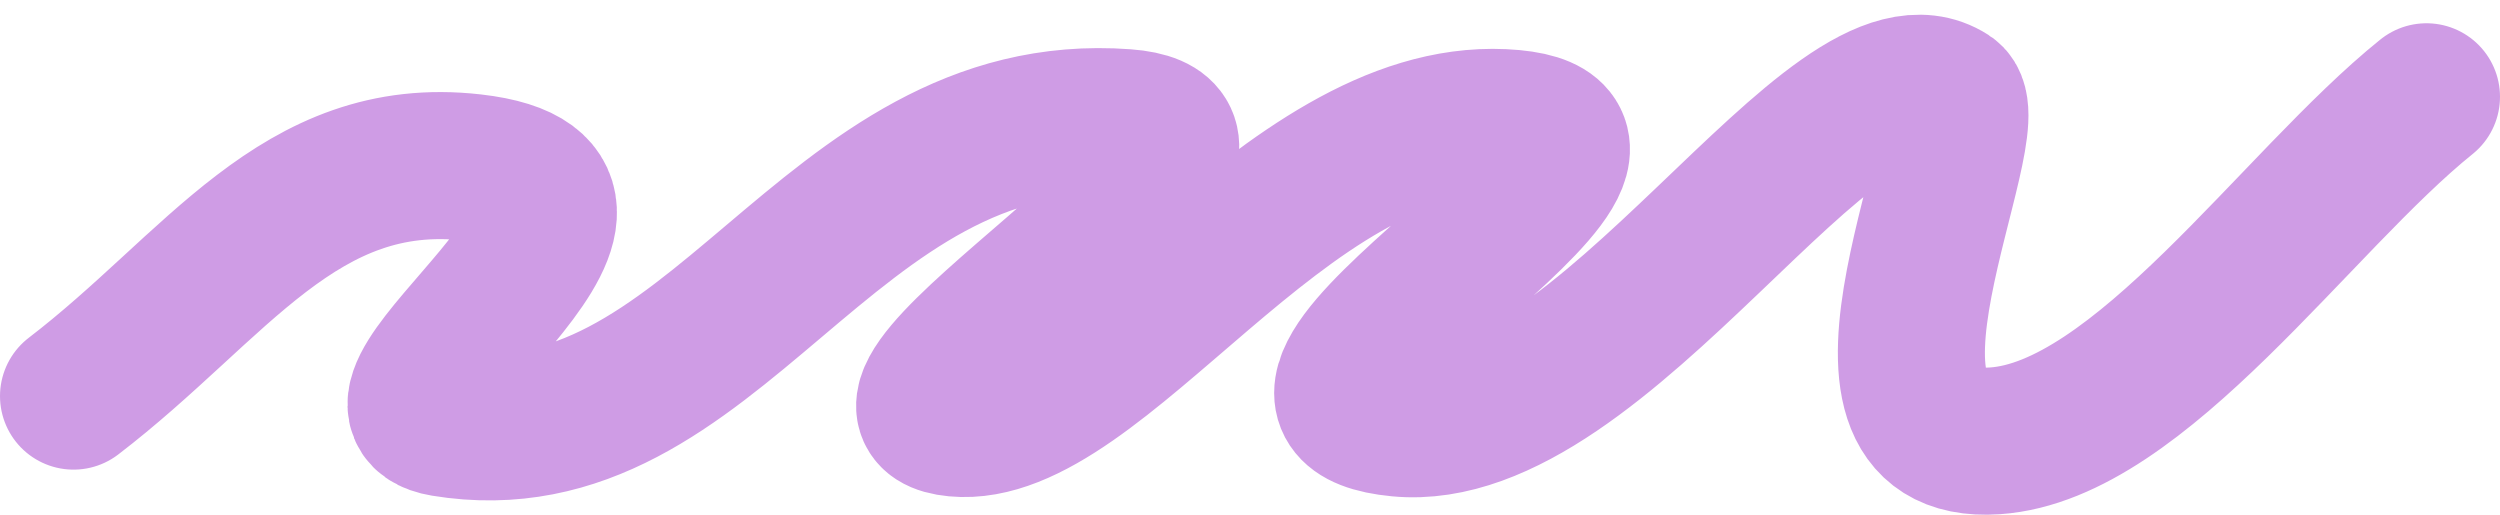
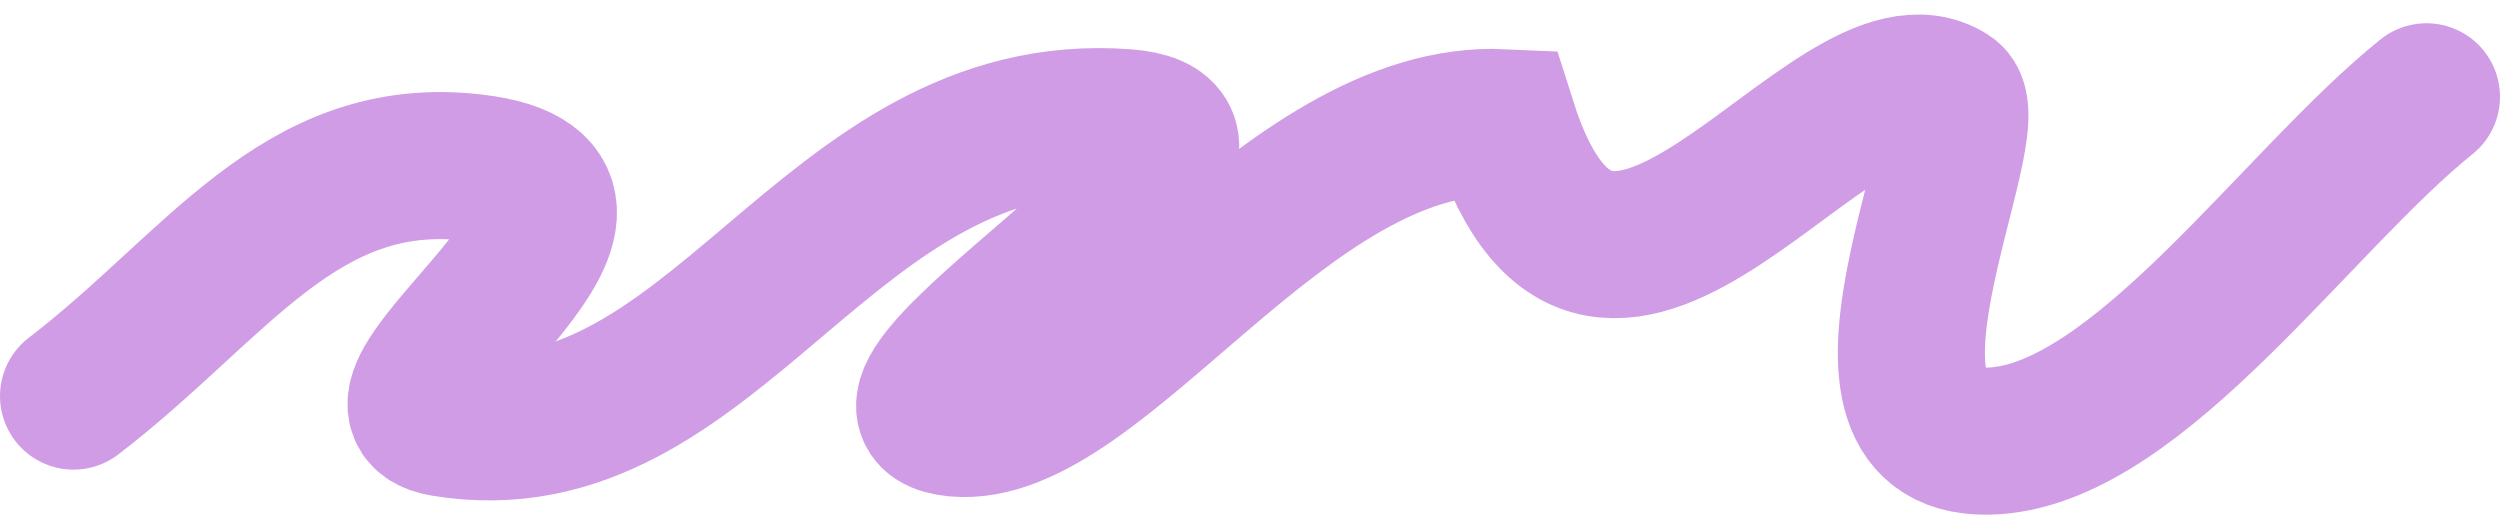
<svg xmlns="http://www.w3.org/2000/svg" width="170" height="35" viewBox="0 0 170 35" fill="none">
-   <path d="M5 26.935C14.688 19.52 20.346 10.049 32.127 11.388C46.853 13.062 22.439 27.499 30.189 28.772C48.686 31.809 56.086 6.809 76.527 8.338C88.802 9.257 55.324 27.853 64.995 28.772C74.667 29.69 87.315 7.649 102.194 8.338C117.074 9.027 80.619 27.394 95.126 28.772C109.089 30.097 124.786 1.616 132.512 6.582C135.244 8.338 123.371 30.82 135.664 29.977C145.499 29.302 156.121 13.725 165 6.582" stroke="#CF9CE5" stroke-width="10" stroke-linecap="round" />
+   <path d="M5 26.935C14.688 19.52 20.346 10.049 32.127 11.388C46.853 13.062 22.439 27.499 30.189 28.772C48.686 31.809 56.086 6.809 76.527 8.338C88.802 9.257 55.324 27.853 64.995 28.772C74.667 29.69 87.315 7.649 102.194 8.338C109.089 30.097 124.786 1.616 132.512 6.582C135.244 8.338 123.371 30.82 135.664 29.977C145.499 29.302 156.121 13.725 165 6.582" stroke="#CF9CE5" stroke-width="10" stroke-linecap="round" />
</svg>